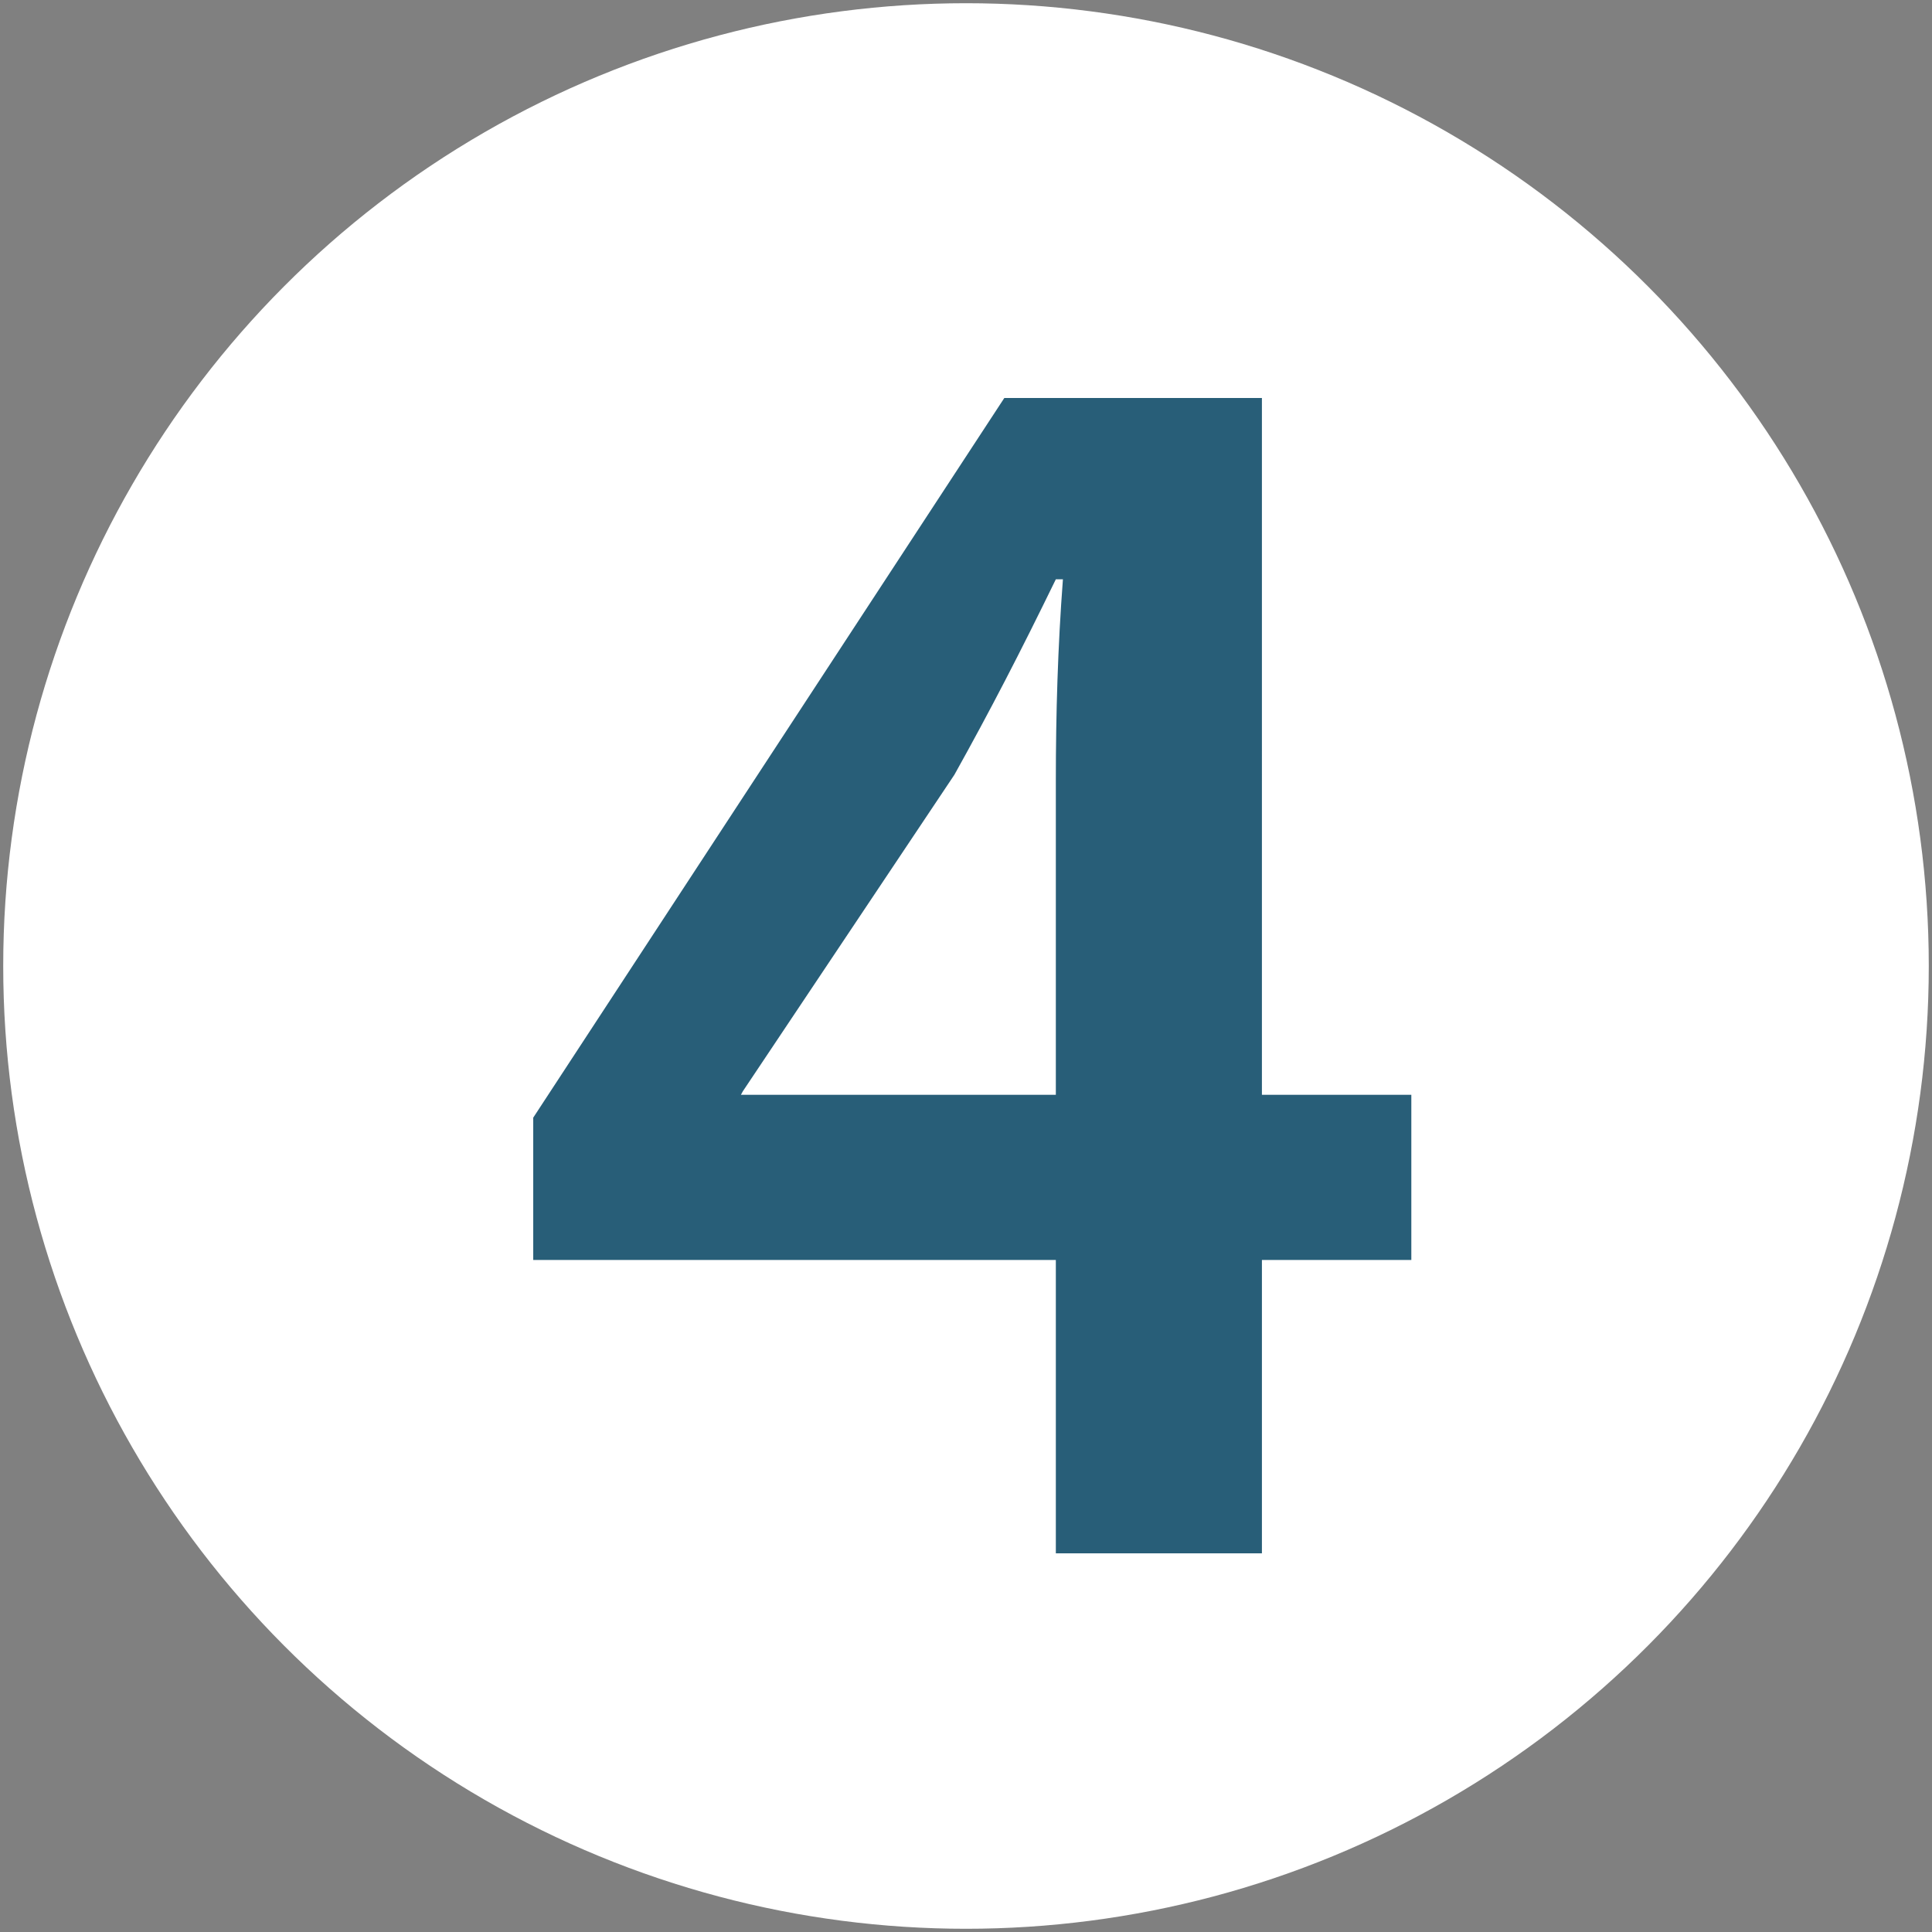
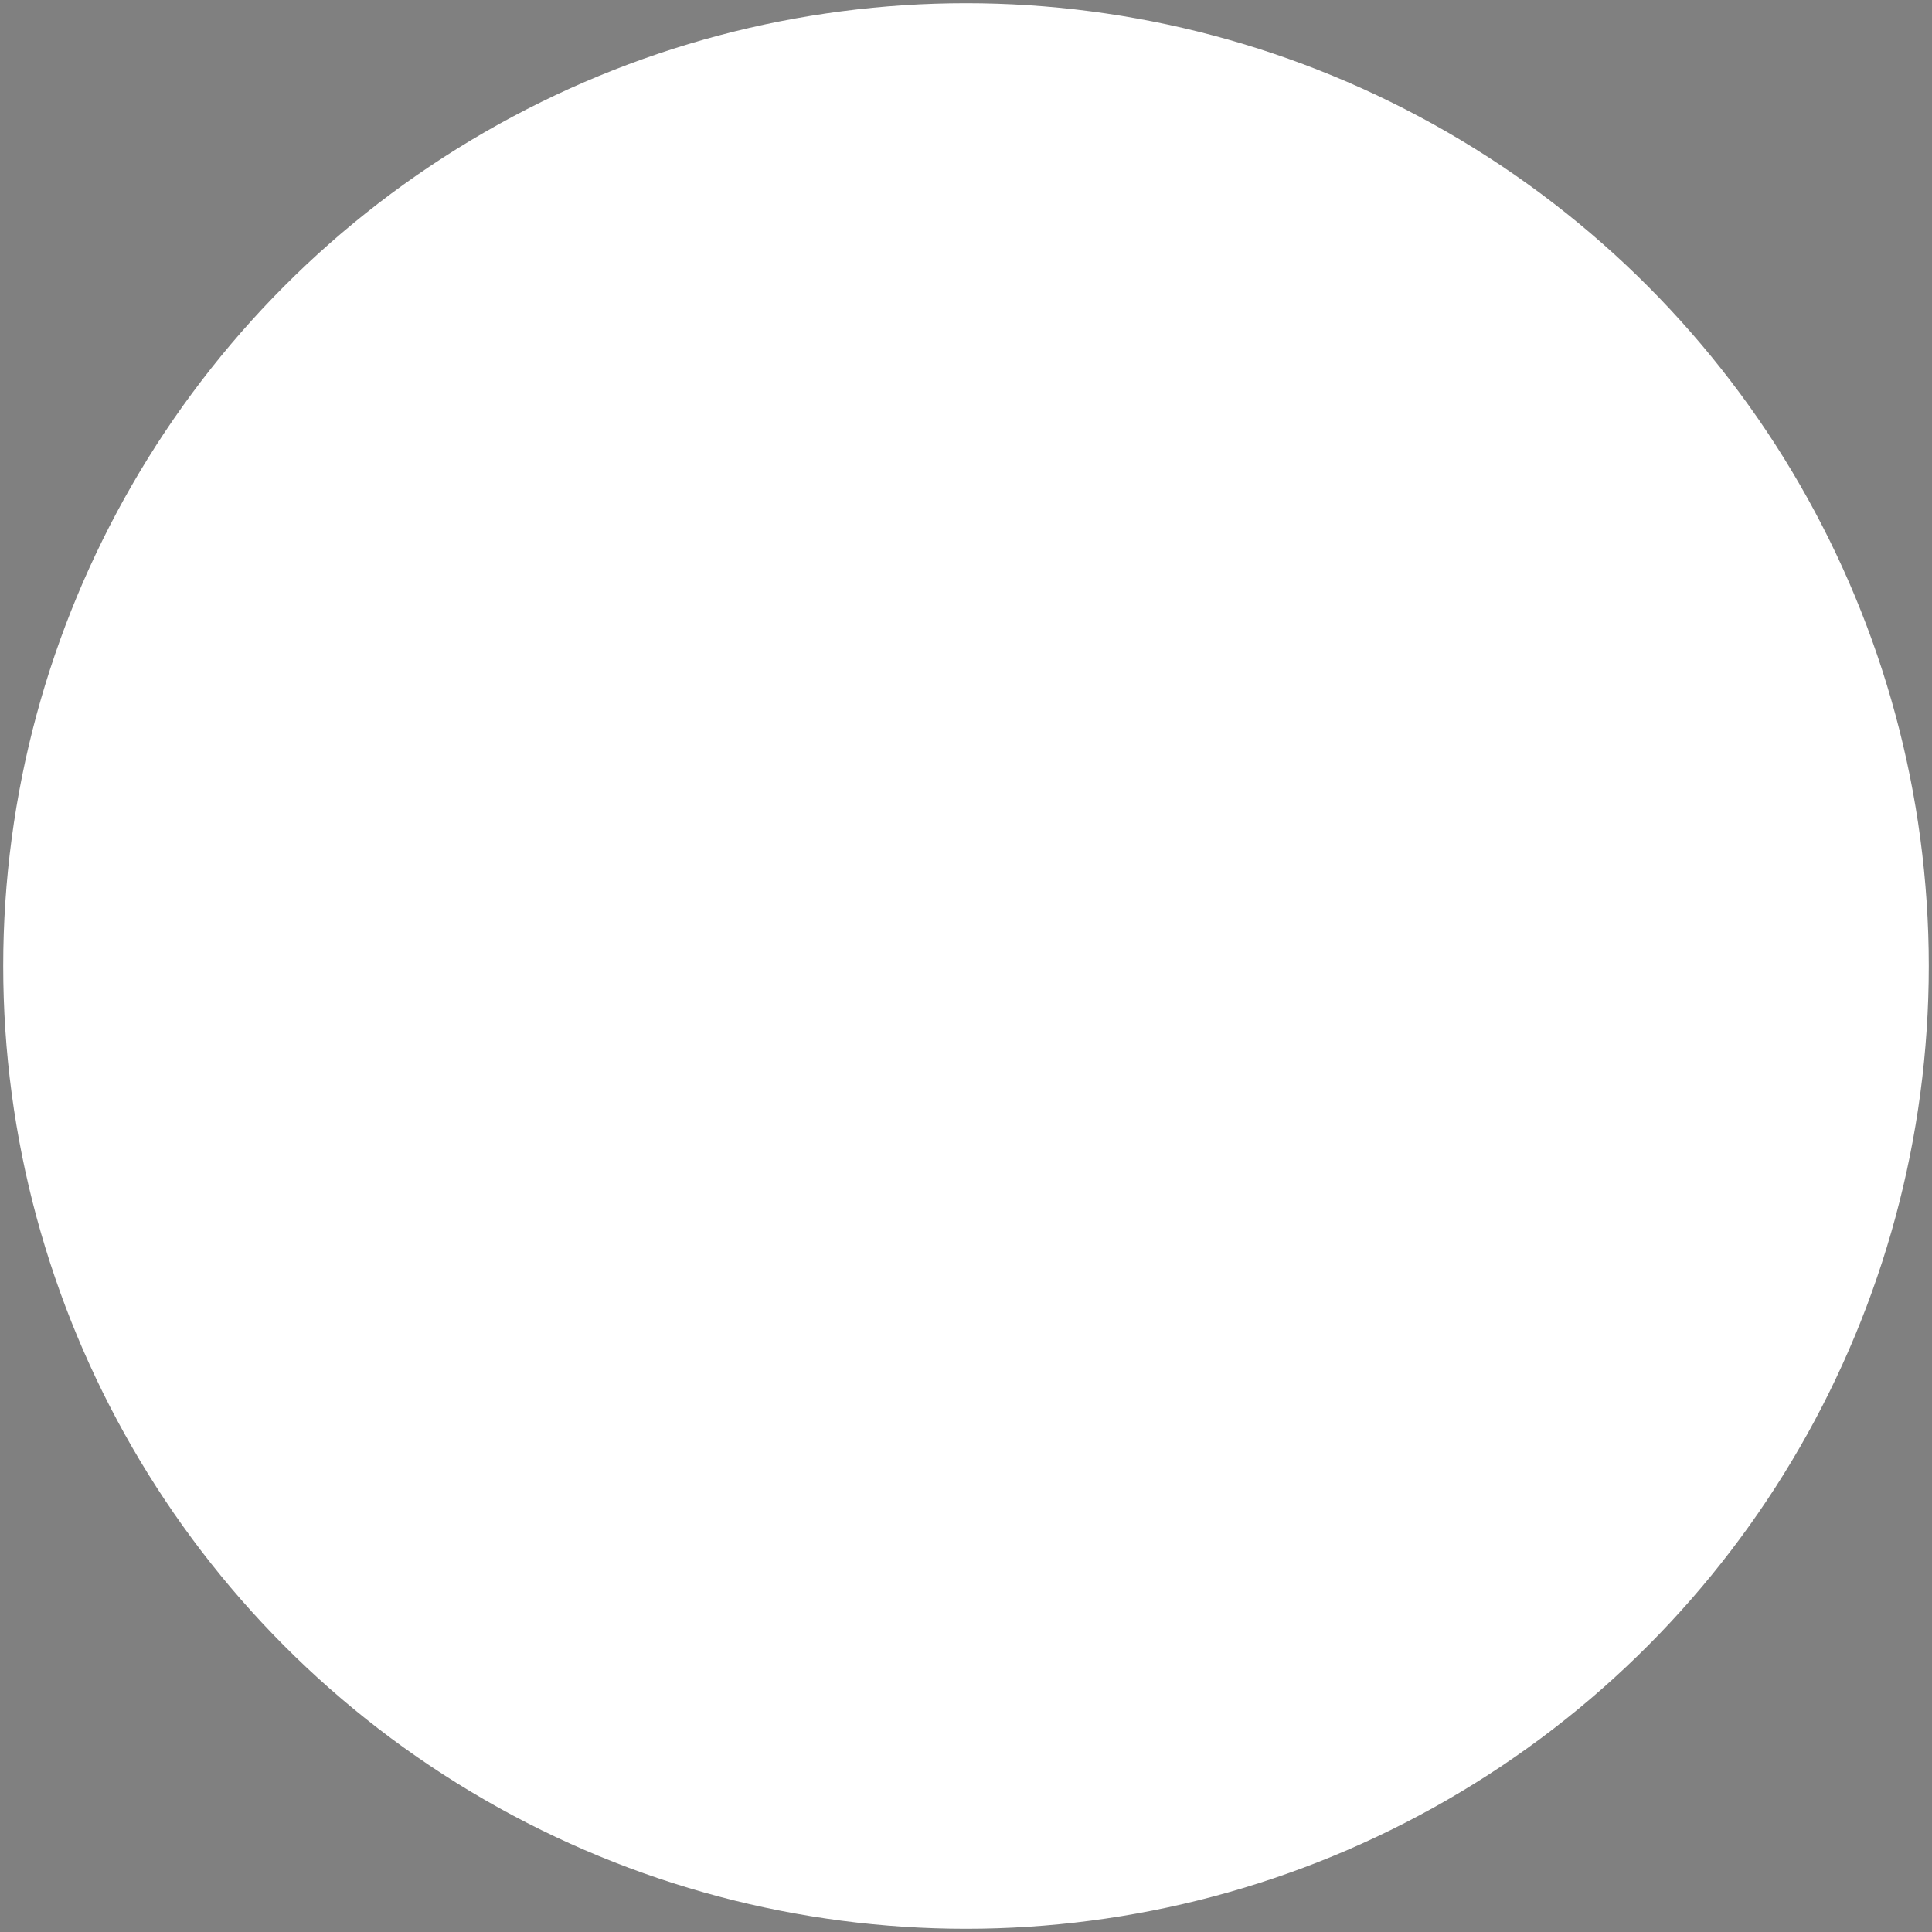
<svg xmlns="http://www.w3.org/2000/svg" id="Layer_1" x="0px" y="0px" viewBox="0 0 600 600" style="enable-background:new 0 0 600 600;" xml:space="preserve">
  <rect x="0" y="0" width="600" height="600" fill="#808080" stroke="none" />
  <style type="text/css">	.st0{fill:#FFFFFF;}	.st1{fill:#285E78;}</style>
  <circle class="st0" cx="300" cy="300" r="299" />
  <g>
-     <path class="st1" d="M327.9,482.4v-91.1H165.6v-44.2l146.3-223.5h80V340h46.4v51.3h-46.4v91.1H327.9z M327.9,340v-97.7  c0-20.4,0.6-41.4,2.2-62.4h-2.2c-11,22.6-20.4,40.8-31.5,60.7l-65.7,98.3l-0.6,1.1H327.9z" />
-   </g>
+     </g>
  <g />
  <g />
  <g />
  <g />
  <g />
  <g />
</svg>